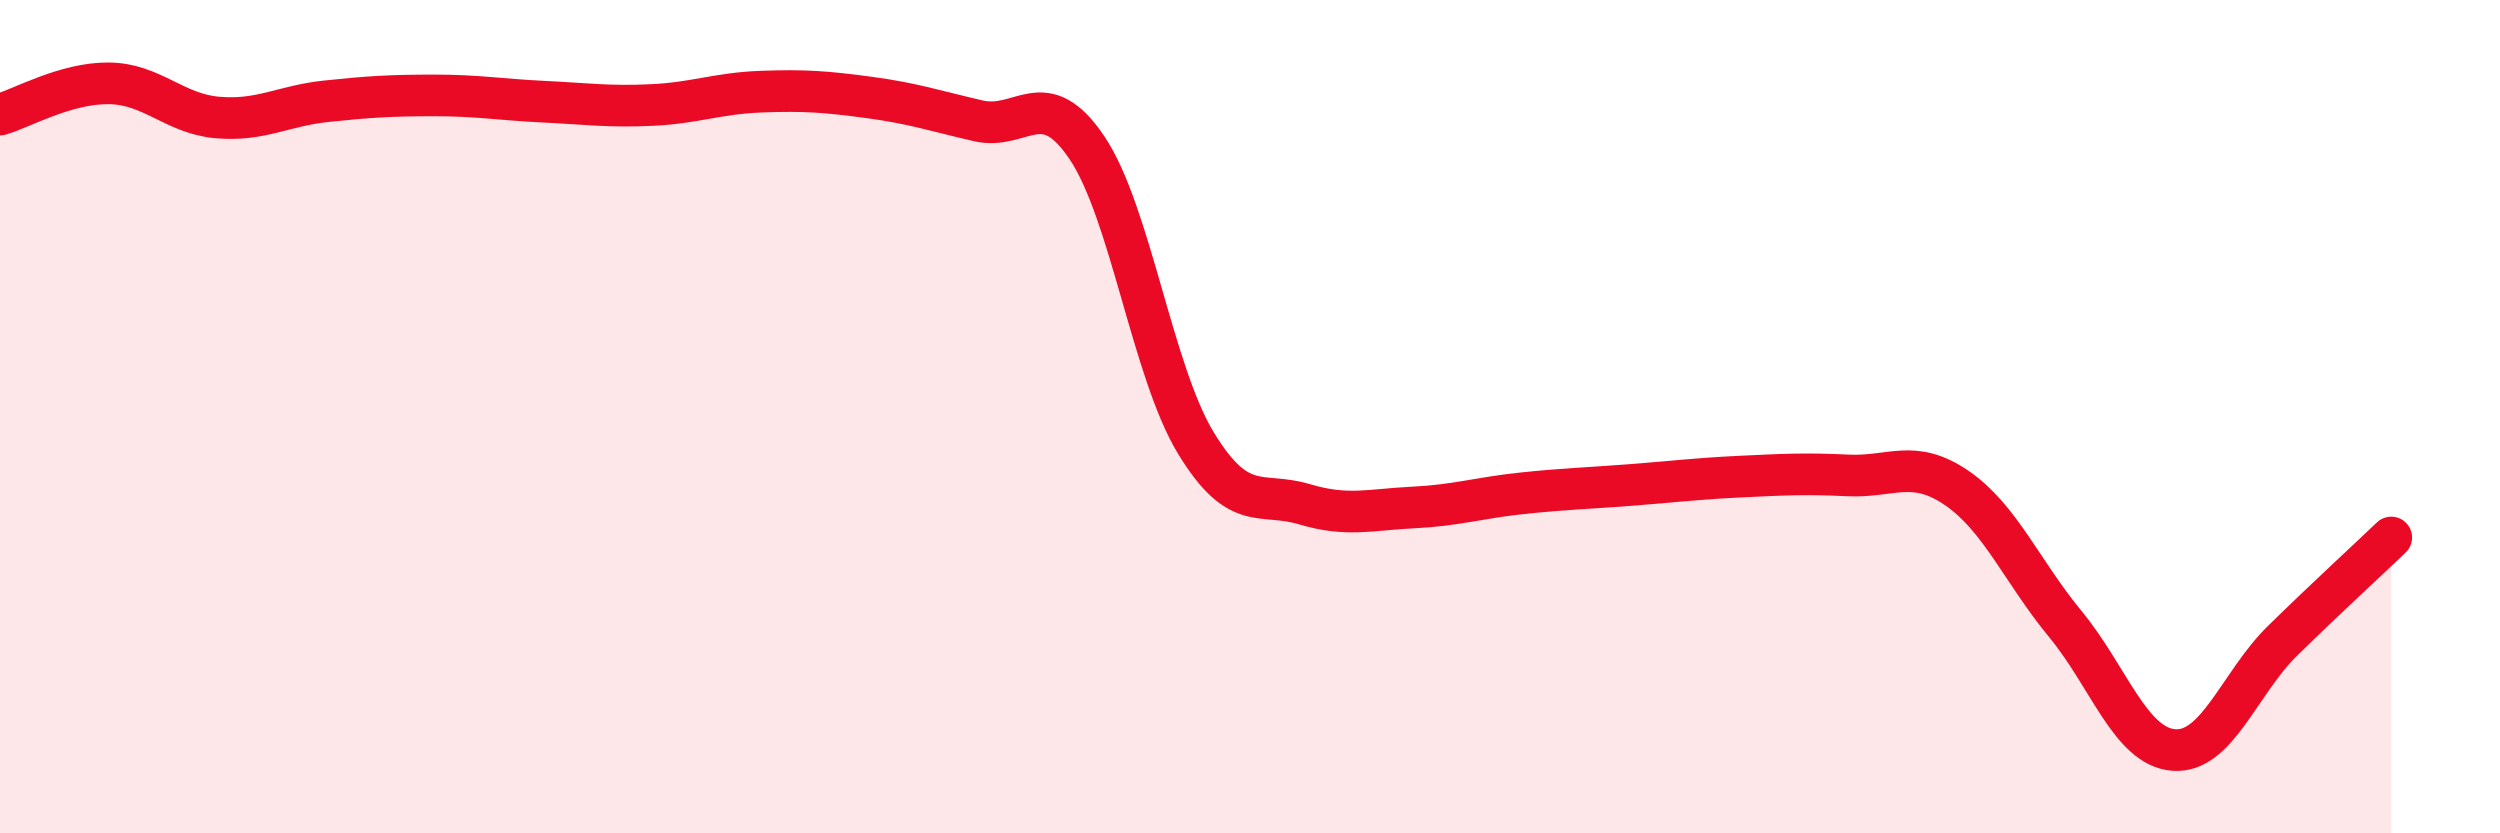
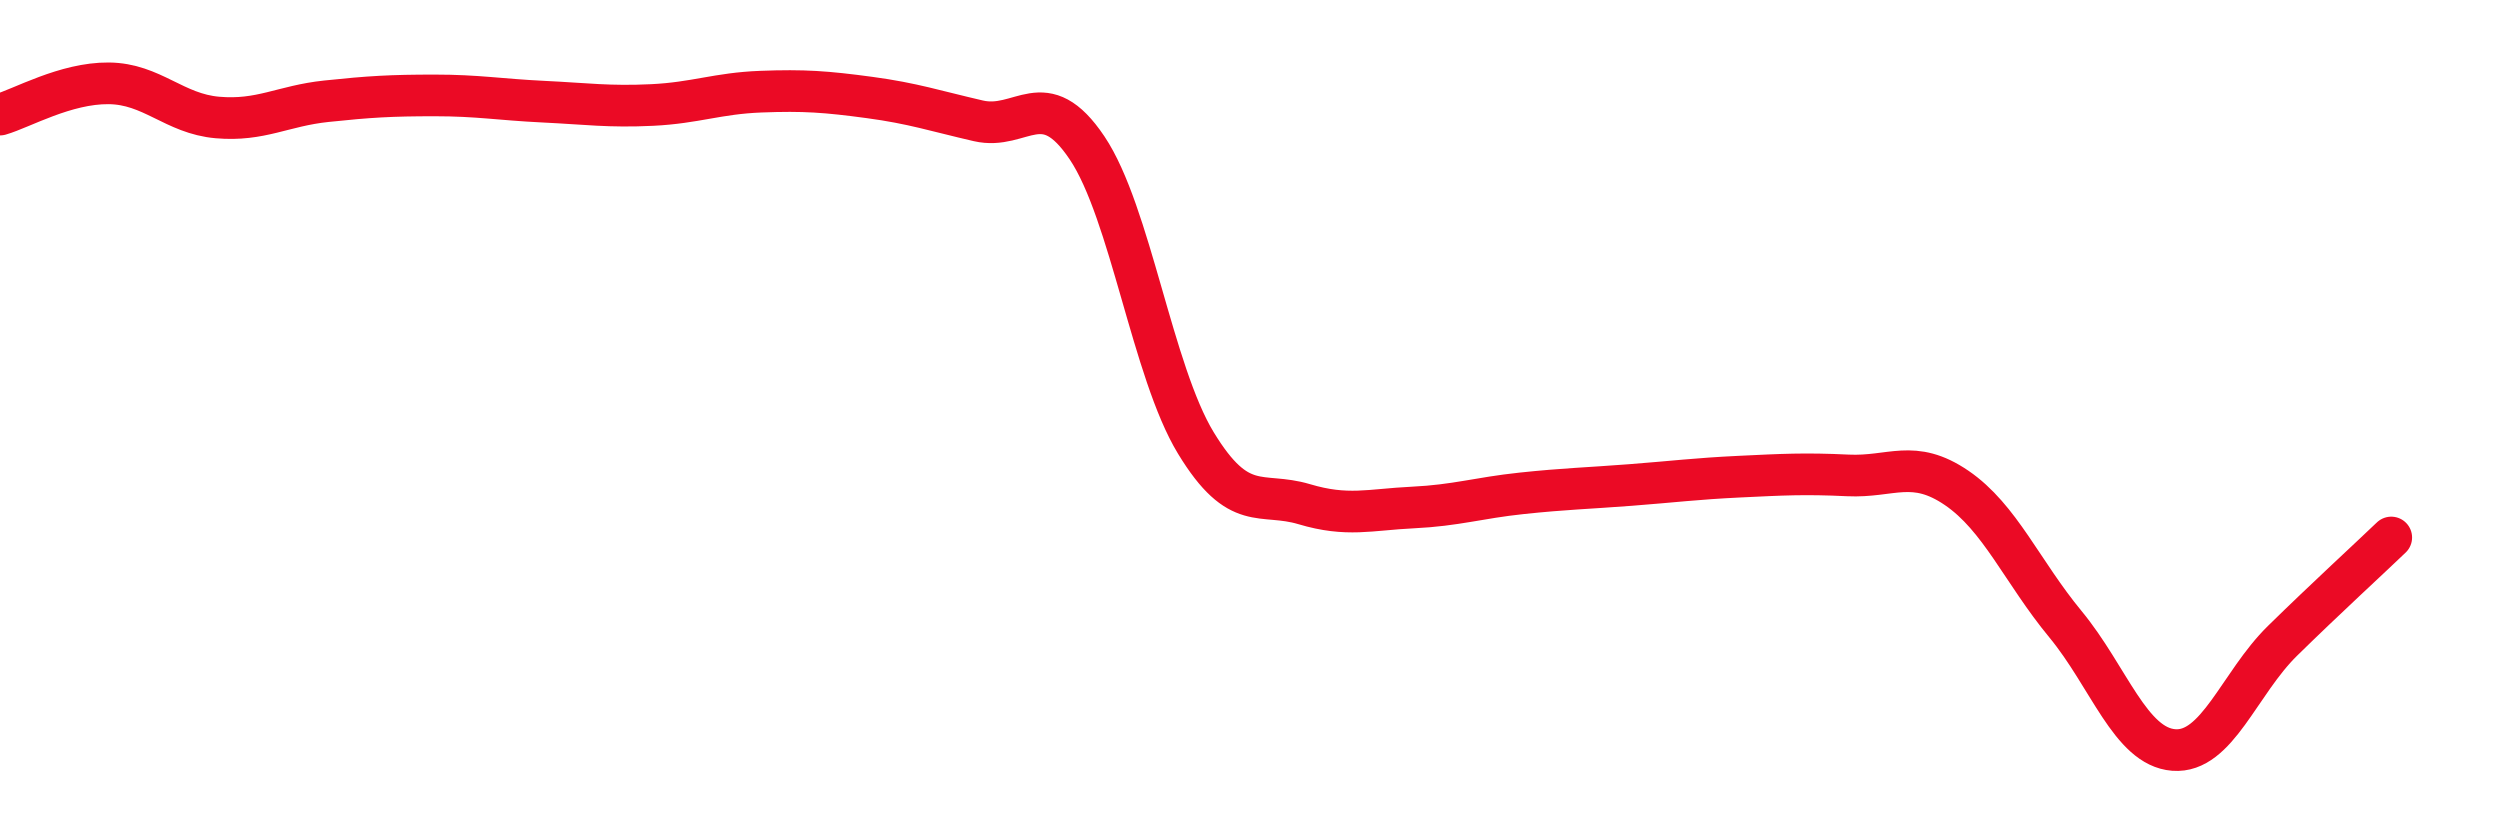
<svg xmlns="http://www.w3.org/2000/svg" width="60" height="20" viewBox="0 0 60 20">
-   <path d="M 0,2.75 C 0.52,2.6 1.57,1.99 2.61,2 C 3.65,2.01 4.18,2.73 5.22,2.82 C 6.26,2.91 6.79,2.54 7.83,2.43 C 8.87,2.32 9.39,2.29 10.43,2.29 C 11.47,2.29 12,2.39 13.04,2.44 C 14.08,2.49 14.61,2.57 15.65,2.52 C 16.69,2.47 17.22,2.24 18.26,2.2 C 19.3,2.16 19.83,2.2 20.87,2.34 C 21.91,2.48 22.44,2.66 23.48,2.9 C 24.52,3.14 25.05,2 26.09,3.55 C 27.13,5.1 27.66,8.92 28.7,10.63 C 29.74,12.34 30.26,11.79 31.3,12.1 C 32.34,12.41 32.87,12.23 33.91,12.18 C 34.95,12.13 35.48,11.95 36.52,11.84 C 37.56,11.73 38.09,11.72 39.13,11.64 C 40.17,11.56 40.7,11.49 41.74,11.44 C 42.78,11.39 43.31,11.36 44.35,11.41 C 45.39,11.46 45.92,11 46.96,11.71 C 48,12.42 48.53,13.72 49.57,14.98 C 50.61,16.24 51.13,17.92 52.17,18 C 53.21,18.08 53.74,16.4 54.78,15.38 C 55.82,14.36 56.87,13.4 57.39,12.9L57.39 20L0 20Z" fill="#EB0A25" opacity="0.1" stroke-linecap="round" stroke-linejoin="round" />
  <path d="M 0,2.75 C 0.52,2.6 1.57,1.99 2.61,2 C 3.65,2.01 4.18,2.73 5.22,2.82 C 6.26,2.91 6.79,2.54 7.83,2.43 C 8.87,2.32 9.39,2.29 10.43,2.29 C 11.47,2.29 12,2.39 13.04,2.44 C 14.08,2.49 14.61,2.57 15.65,2.52 C 16.69,2.47 17.22,2.24 18.26,2.2 C 19.3,2.16 19.83,2.2 20.87,2.34 C 21.91,2.48 22.44,2.66 23.48,2.9 C 24.52,3.14 25.05,2 26.09,3.55 C 27.13,5.1 27.66,8.92 28.7,10.63 C 29.74,12.34 30.26,11.79 31.3,12.1 C 32.34,12.41 32.87,12.23 33.91,12.18 C 34.95,12.13 35.48,11.95 36.52,11.84 C 37.56,11.73 38.09,11.72 39.13,11.64 C 40.17,11.56 40.7,11.49 41.74,11.44 C 42.78,11.39 43.31,11.36 44.35,11.41 C 45.39,11.46 45.92,11 46.96,11.71 C 48,12.42 48.53,13.72 49.57,14.98 C 50.61,16.24 51.13,17.92 52.17,18 C 53.21,18.08 53.74,16.4 54.78,15.38 C 55.82,14.36 56.87,13.4 57.39,12.9" stroke="#EB0A25" stroke-width="1" fill="none" stroke-linecap="round" stroke-linejoin="round" />
</svg>